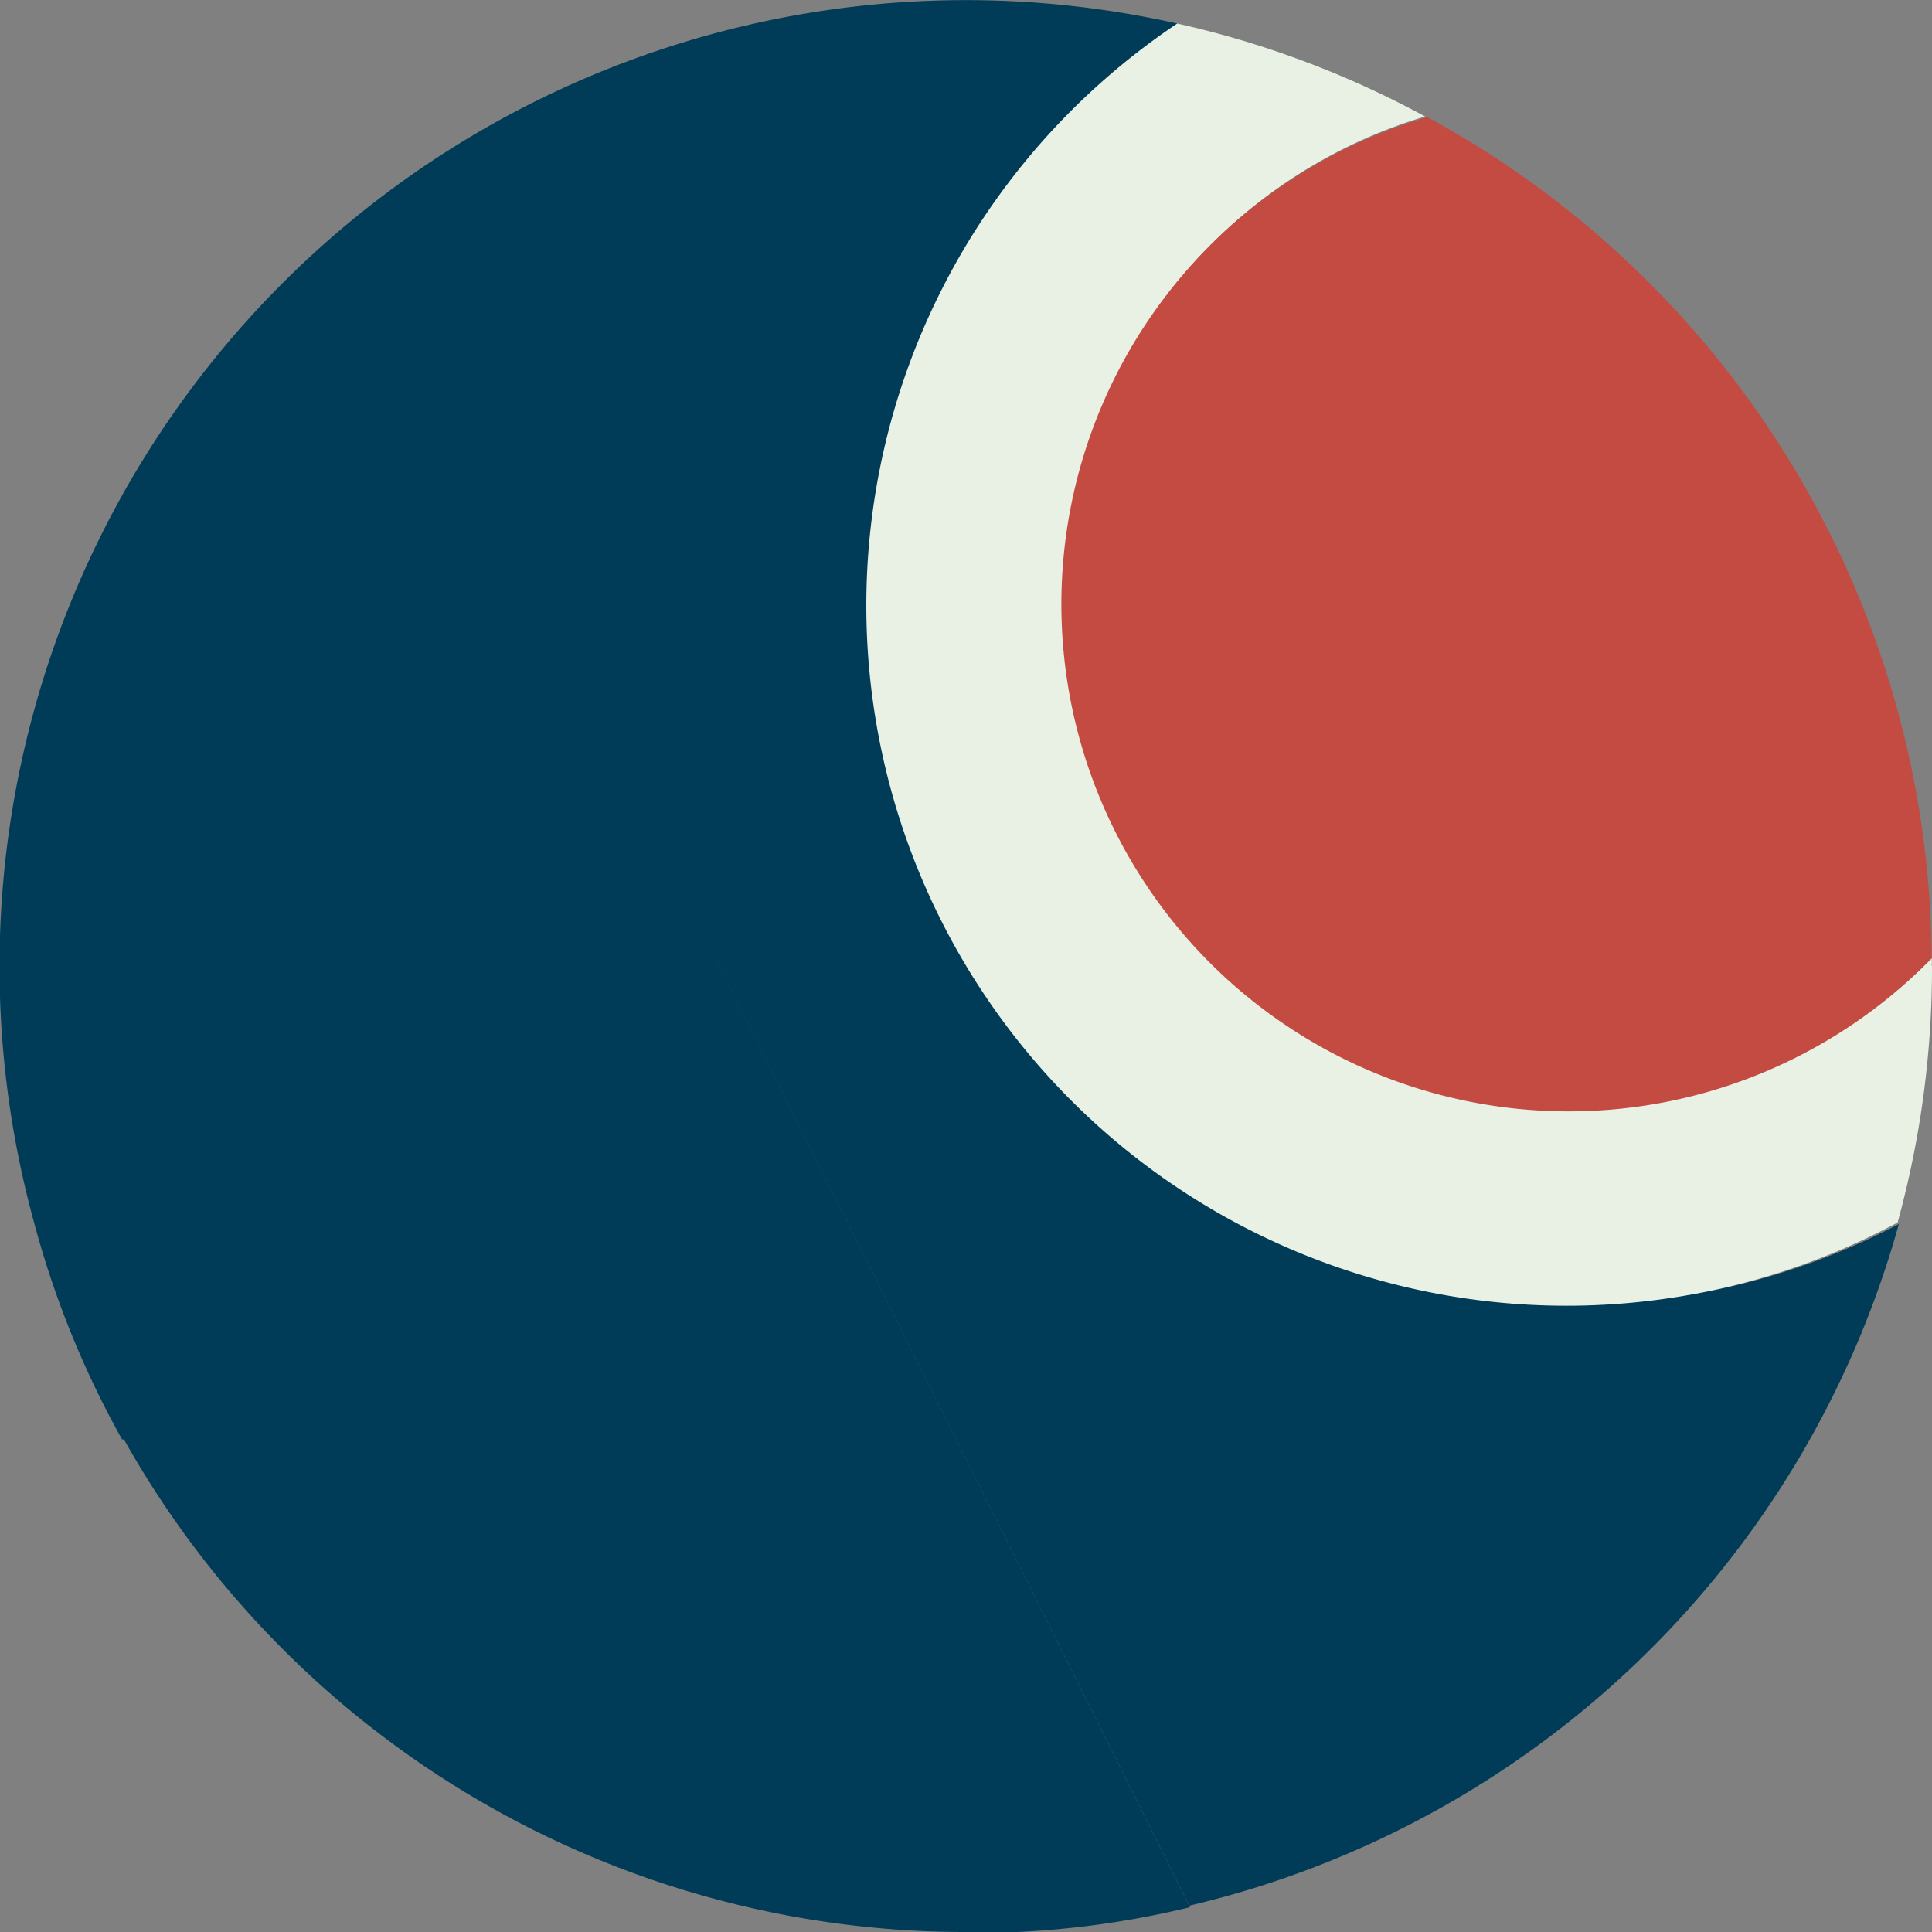
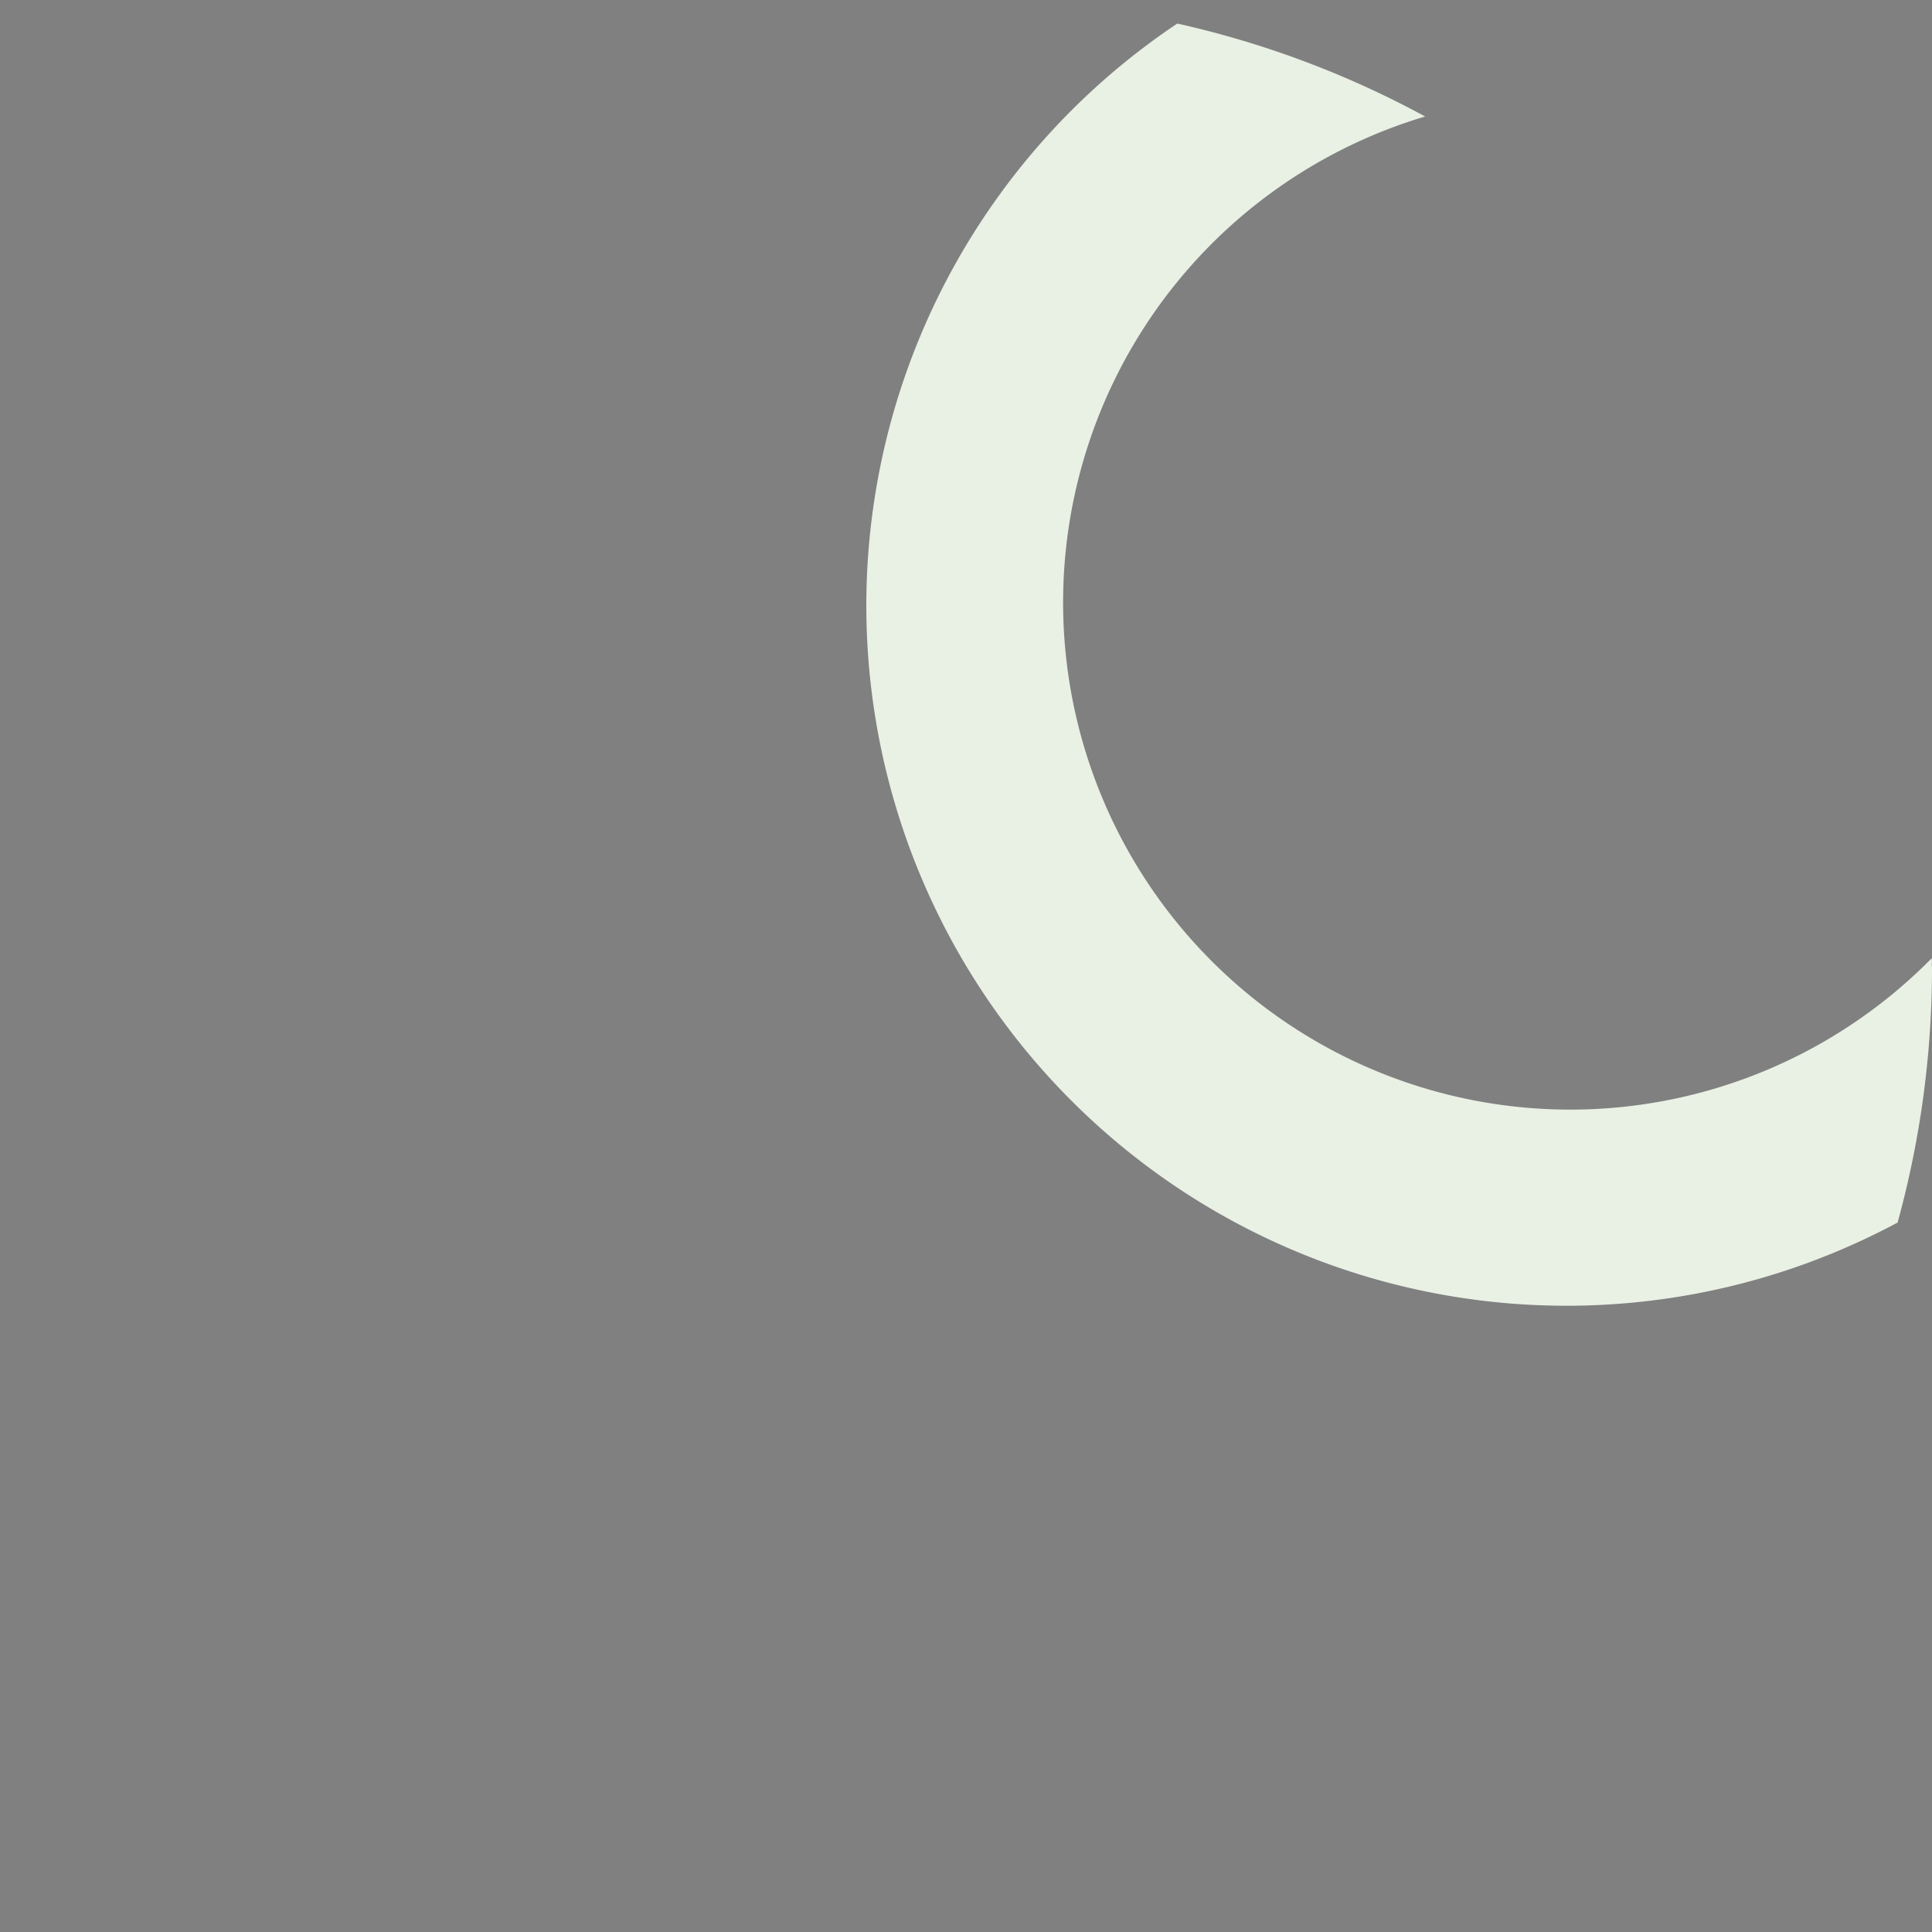
<svg xmlns="http://www.w3.org/2000/svg" viewBox="0 0 62.36 62.36">
  <rect x="0" y="0" width="62.36" height="62.36" fill="#808080" stroke="none" />
  <defs>
    <style>.cls-1{fill:#003b57;}.cls-2{fill:#e9f0e4;}.cls-3{fill:#c34b41;}</style>
  </defs>
  <title>Cine</title>
  <g id="Capa_2" data-name="Capa 2">
    <g id="Elementos_gráficos" data-name="Elementos gráficos">
      <g id="Elementos_gráficos-2" data-name="Elementos gráficos">
-         <path class="cls-1" d="M50.67,42.1A22.61,22.61,0,0,1,38,.76a31.19,31.19,0,0,0-36.9,38.7h0a30.38,30.38,0,0,0,2.84,7H4A31.14,31.14,0,0,0,31.21,62.36h.64L26.64,52l5.22,10.39a29.45,29.45,0,0,0,6.55-.83L18.59,21.91A3.12,3.12,0,0,0,16,20.2h0a3.12,3.12,0,0,1,2.59,1.71l19.8,39.6a31.17,31.17,0,0,0,22.9-22A22.49,22.49,0,0,1,50.67,42.1ZM7.16,41.65l8.22-12.19h0Z" />
        <path class="cls-2" d="M62.36,31.17a31,31,0,0,1-1.11,8.29A22.6,22.6,0,0,1,38,.76a30.85,30.85,0,0,1,8,3A16.37,16.37,0,1,0,62.35,30.93a1,1,0,0,1,0,.24" />
-         <path class="cls-3" d="M46.07,3.78A16.37,16.37,0,1,0,62.35,30.93,31.13,31.13,0,0,0,46.07,3.78Z" />
      </g>
    </g>
  </g>
</svg>